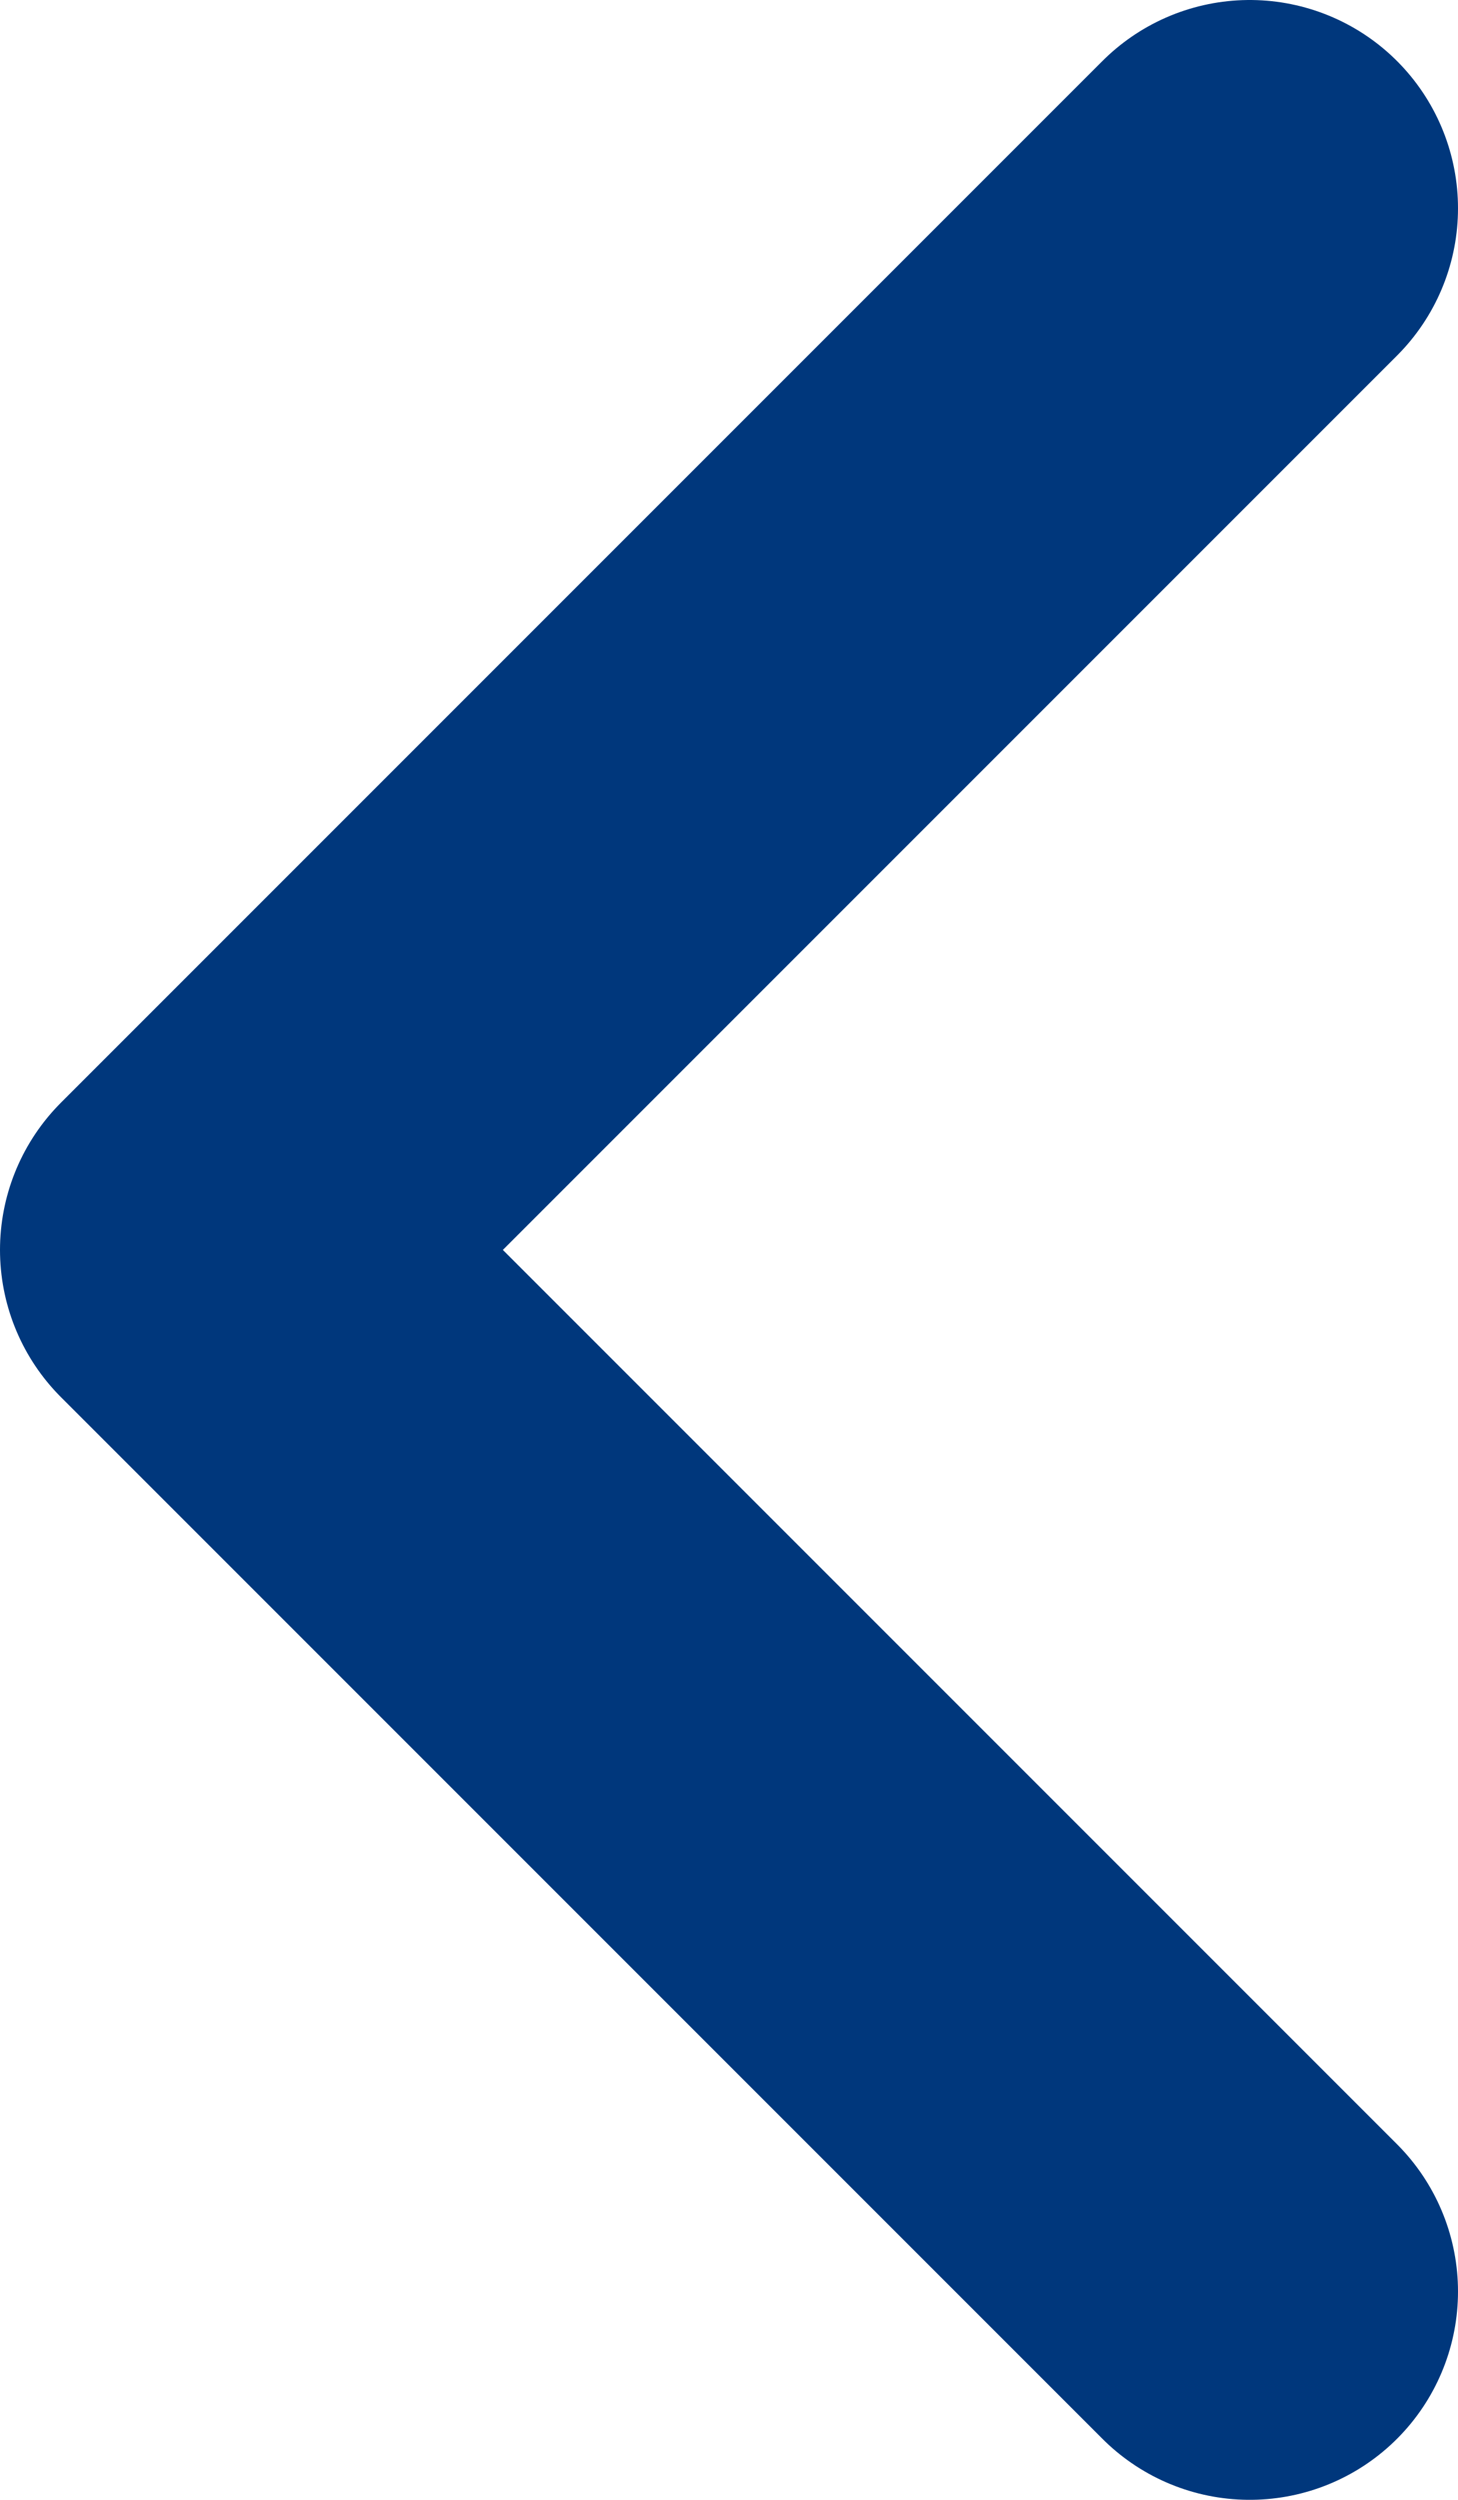
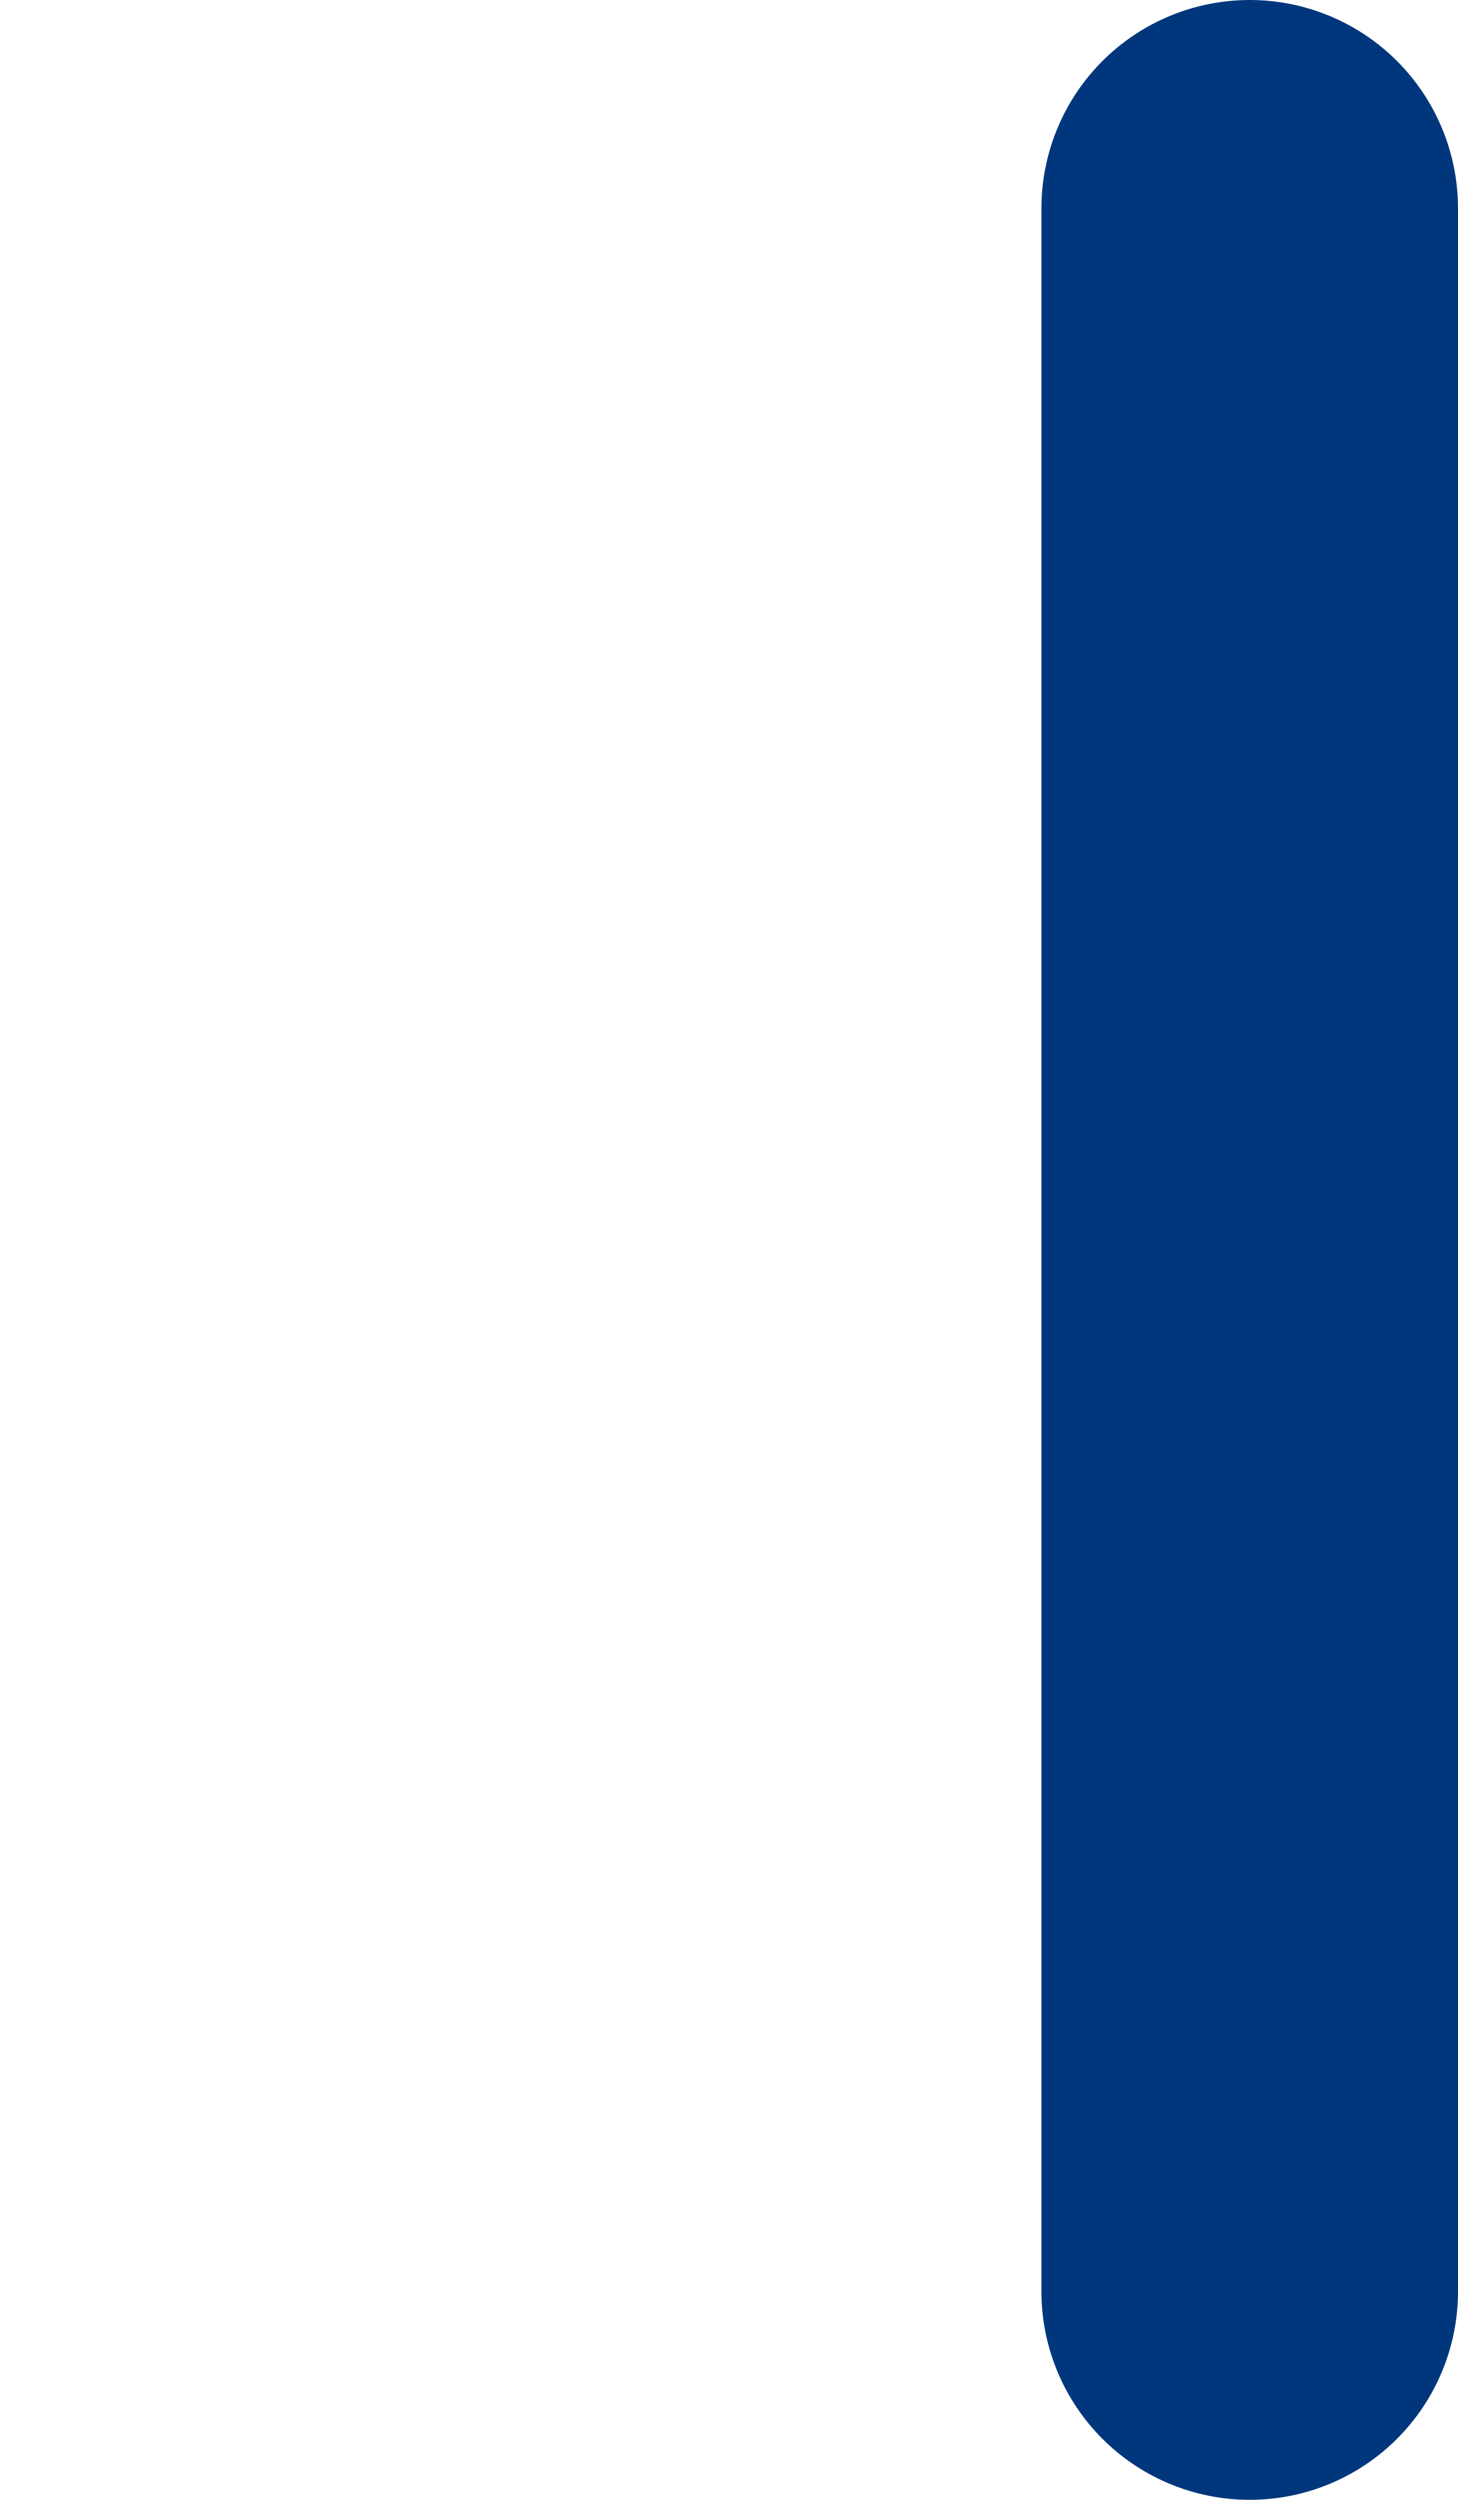
<svg xmlns="http://www.w3.org/2000/svg" width="7" height="12" viewBox="0 0 7 12" fill="none">
-   <path d="M6 1L1 6L6 11" stroke="#00377C" stroke-width="2" stroke-linecap="round" stroke-linejoin="round" />
+   <path d="M6 1L6 11" stroke="#00377C" stroke-width="2" stroke-linecap="round" stroke-linejoin="round" />
</svg>